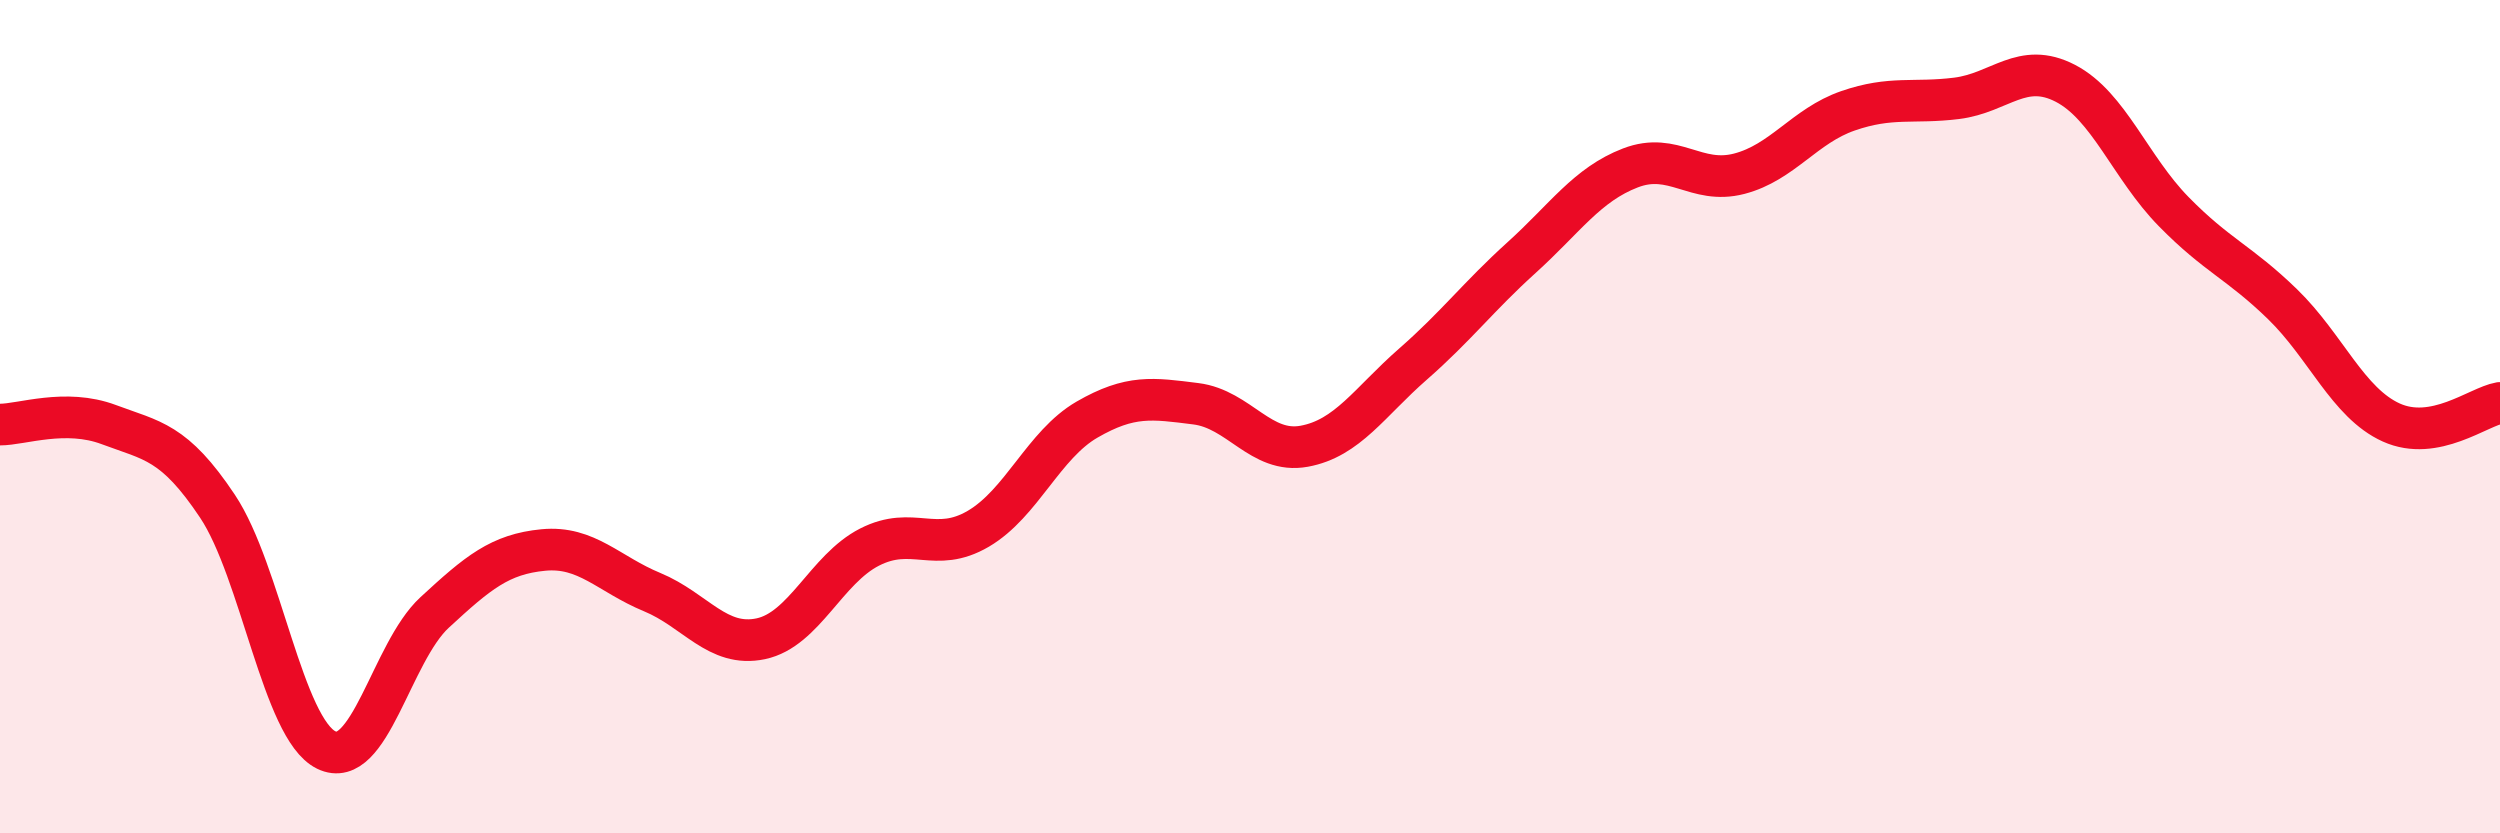
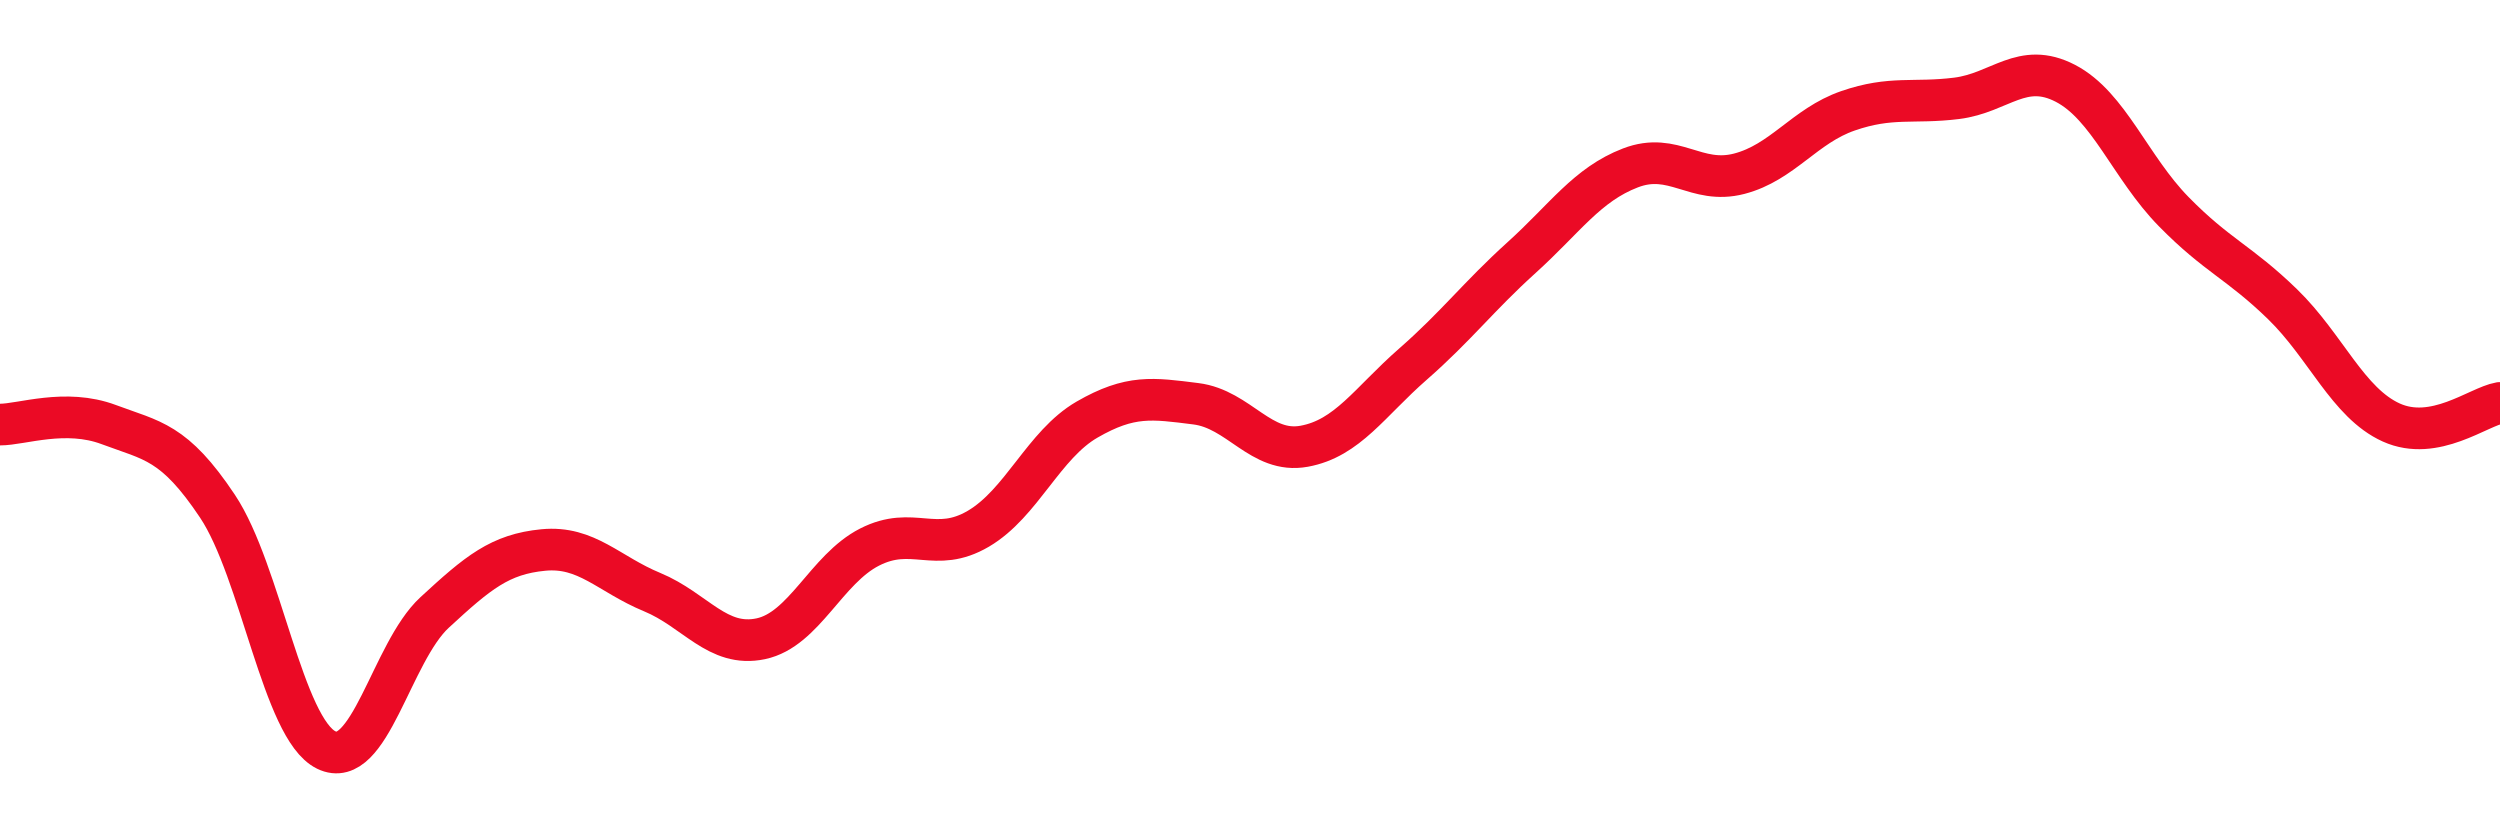
<svg xmlns="http://www.w3.org/2000/svg" width="60" height="20" viewBox="0 0 60 20">
-   <path d="M 0,10.19 C 0.52,10.19 1.57,9.8 2.61,10.19 C 3.65,10.58 4.18,10.59 5.22,12.15 C 6.26,13.71 6.79,17.49 7.83,18 C 8.87,18.51 9.39,15.66 10.43,14.7 C 11.47,13.74 12,13.3 13.04,13.2 C 14.08,13.1 14.61,13.78 15.65,14.21 C 16.69,14.64 17.22,15.55 18.26,15.33 C 19.3,15.11 19.83,13.66 20.87,13.13 C 21.91,12.6 22.44,13.3 23.48,12.69 C 24.52,12.08 25.05,10.67 26.09,10.07 C 27.13,9.47 27.66,9.56 28.7,9.69 C 29.74,9.82 30.26,10.9 31.3,10.71 C 32.34,10.52 32.87,9.65 33.91,8.74 C 34.95,7.83 35.48,7.12 36.52,6.18 C 37.56,5.24 38.09,4.43 39.13,4.03 C 40.17,3.63 40.7,4.44 41.74,4.17 C 42.78,3.9 43.31,3.02 44.35,2.66 C 45.39,2.3 45.92,2.49 46.96,2.36 C 48,2.23 48.53,1.46 49.57,2 C 50.61,2.54 51.13,4.02 52.17,5.08 C 53.21,6.14 53.74,6.29 54.78,7.3 C 55.82,8.31 56.35,9.67 57.39,10.14 C 58.43,10.61 59.48,9.76 60,9.67L60 20L0 20Z" fill="#EB0A25" opacity="0.1" stroke-linecap="round" stroke-linejoin="round" />
  <path d="M 0,10.19 C 0.52,10.19 1.57,9.8 2.61,10.19 C 3.65,10.58 4.18,10.59 5.22,12.15 C 6.26,13.71 6.79,17.49 7.83,18 C 8.87,18.51 9.39,15.66 10.43,14.7 C 11.47,13.74 12,13.3 13.04,13.2 C 14.08,13.1 14.61,13.78 15.65,14.21 C 16.69,14.64 17.22,15.55 18.26,15.33 C 19.3,15.11 19.83,13.66 20.87,13.13 C 21.91,12.6 22.44,13.3 23.48,12.69 C 24.52,12.08 25.05,10.67 26.09,10.07 C 27.13,9.47 27.66,9.56 28.7,9.69 C 29.74,9.82 30.26,10.9 31.3,10.71 C 32.34,10.52 32.87,9.65 33.91,8.74 C 34.95,7.83 35.48,7.12 36.52,6.18 C 37.56,5.24 38.09,4.43 39.13,4.03 C 40.17,3.63 40.7,4.44 41.74,4.17 C 42.78,3.9 43.31,3.02 44.35,2.66 C 45.39,2.3 45.92,2.49 46.96,2.36 C 48,2.23 48.53,1.46 49.57,2 C 50.61,2.54 51.13,4.02 52.17,5.08 C 53.21,6.14 53.74,6.29 54.78,7.3 C 55.82,8.31 56.35,9.67 57.39,10.14 C 58.43,10.61 59.48,9.76 60,9.67" stroke="#EB0A25" stroke-width="1" fill="none" stroke-linecap="round" stroke-linejoin="round" />
</svg>